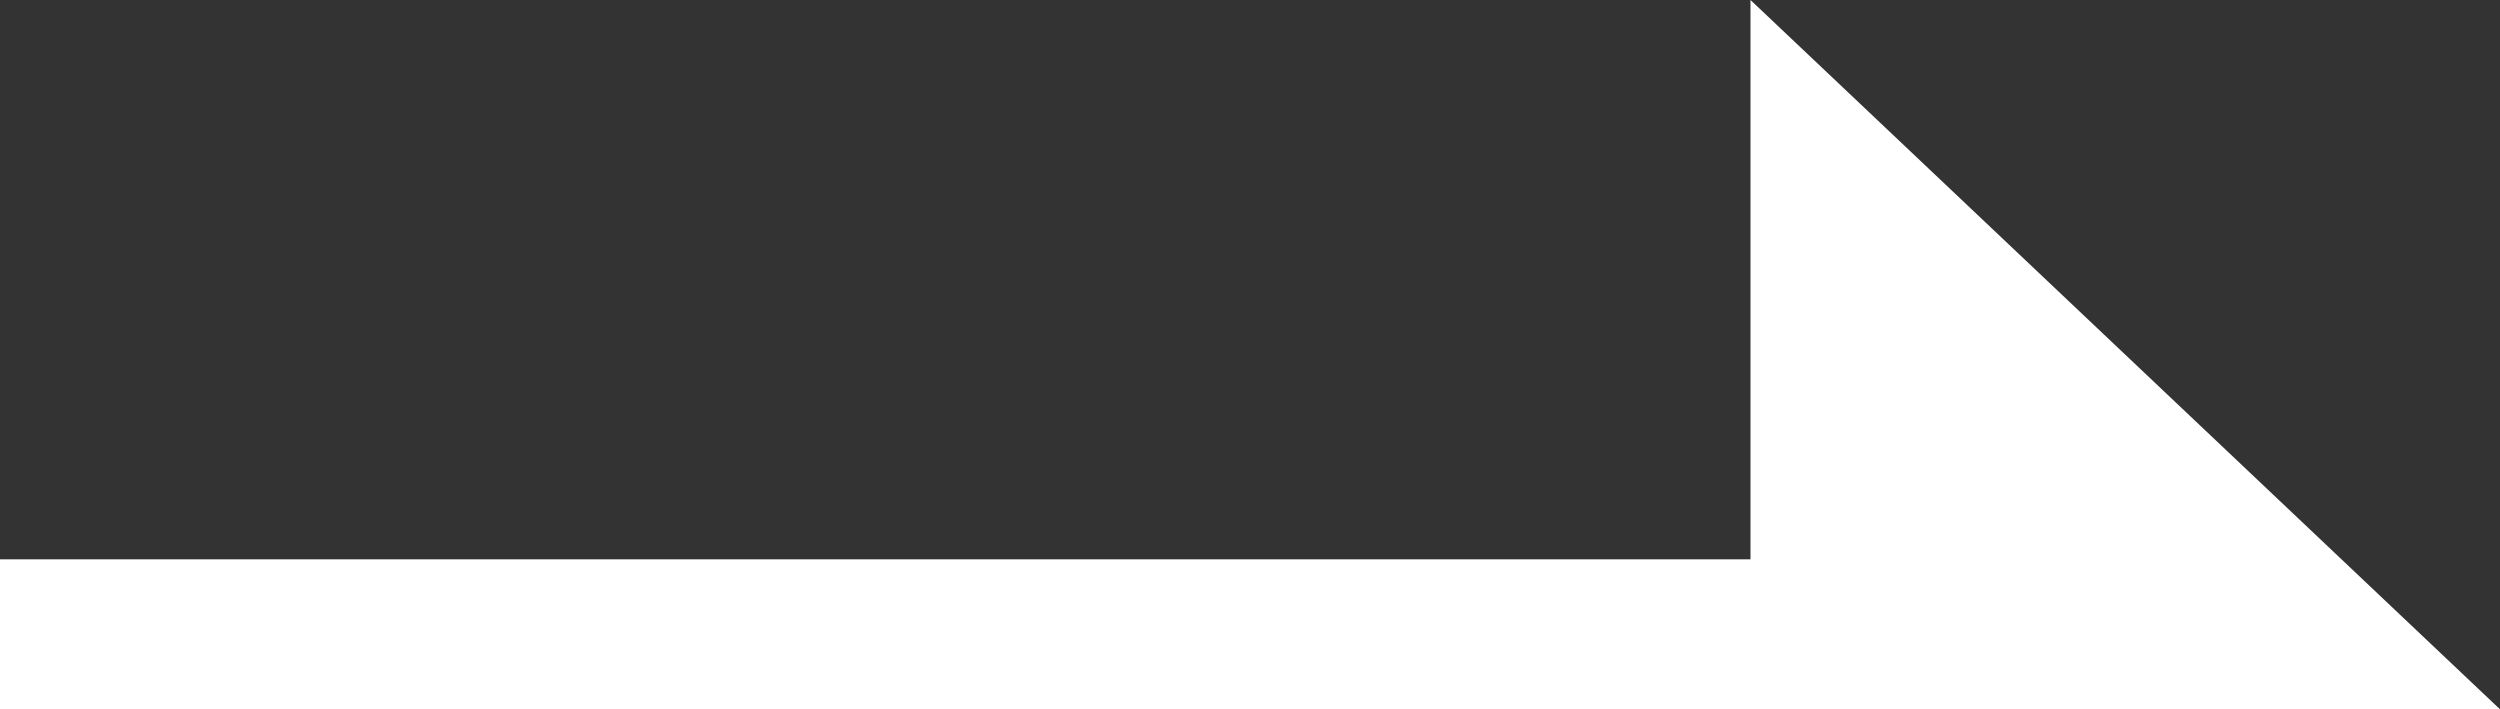
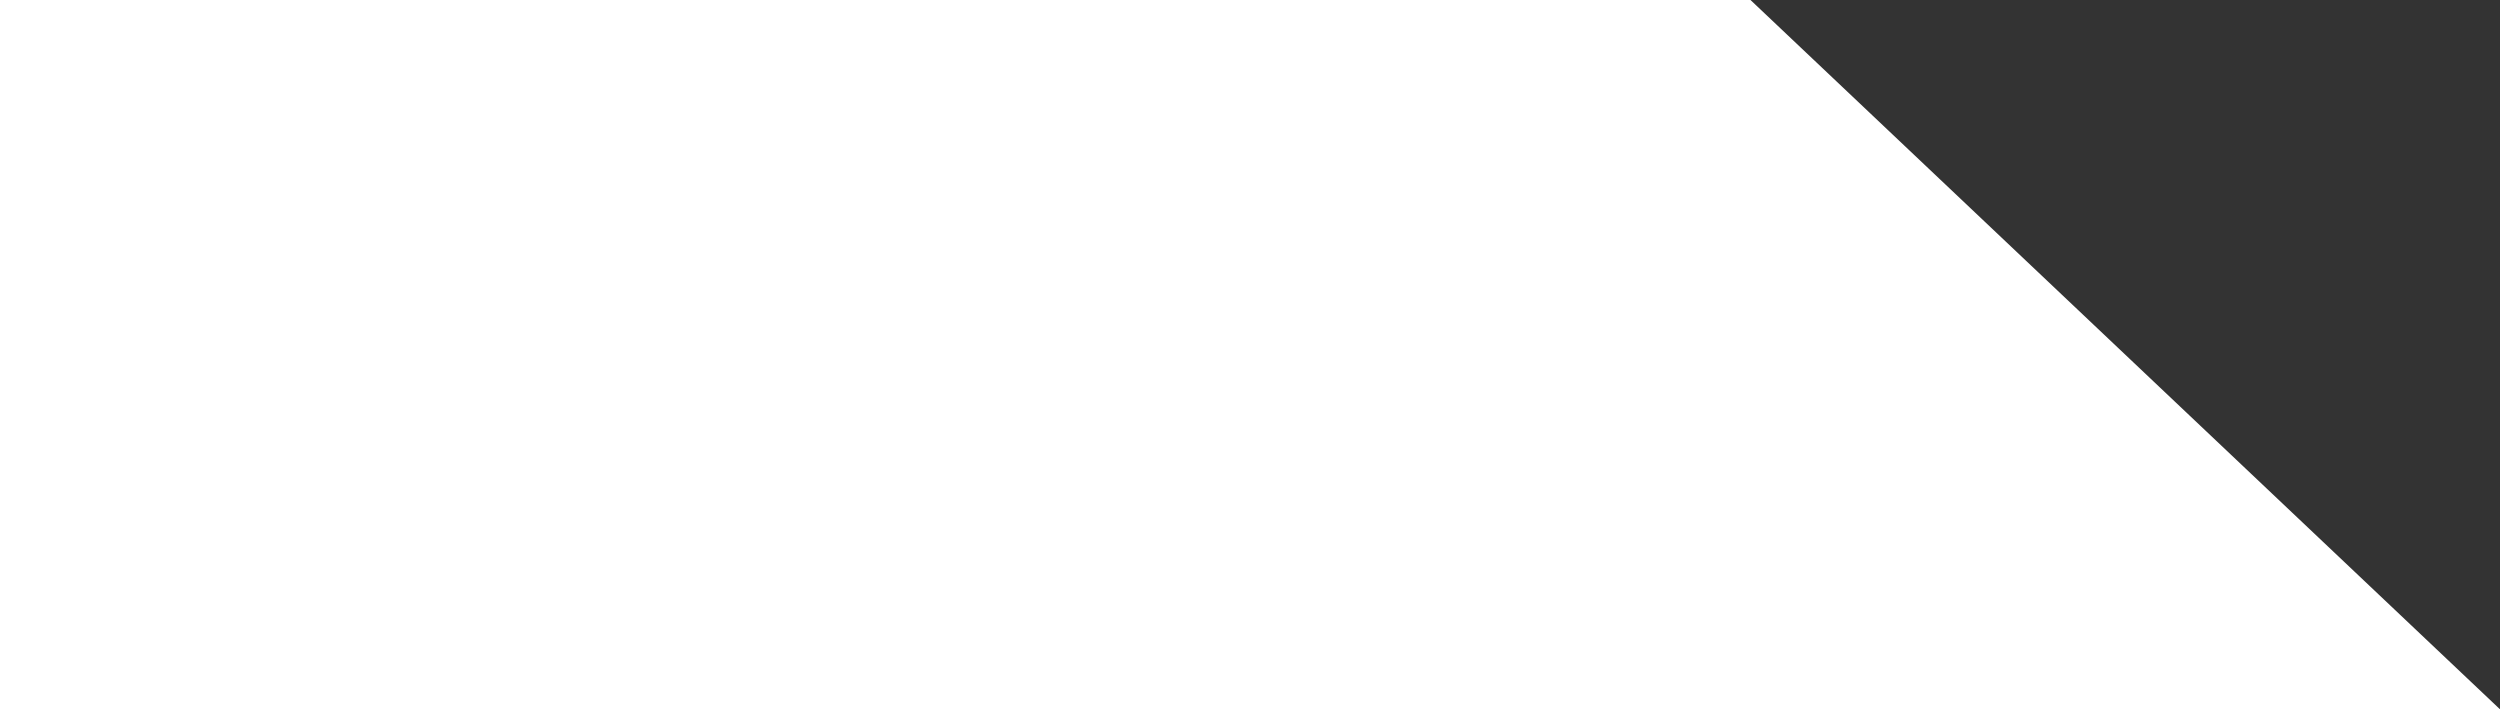
<svg xmlns="http://www.w3.org/2000/svg" id="_レイヤー_1" viewBox="0 0 51 14.47">
  <rect x="0" y="0" width="51" height="14.47" fill="#333333" stroke="none" />
  <defs>
    <style>.cls-1{fill:#fff;}</style>
  </defs>
-   <path class="cls-1" d="M0,14.47H51L35.71,0V11.41H0s0,3.18,0,3.06Z" />
+   <path class="cls-1" d="M0,14.47H51L35.71,0H0s0,3.18,0,3.06Z" />
</svg>